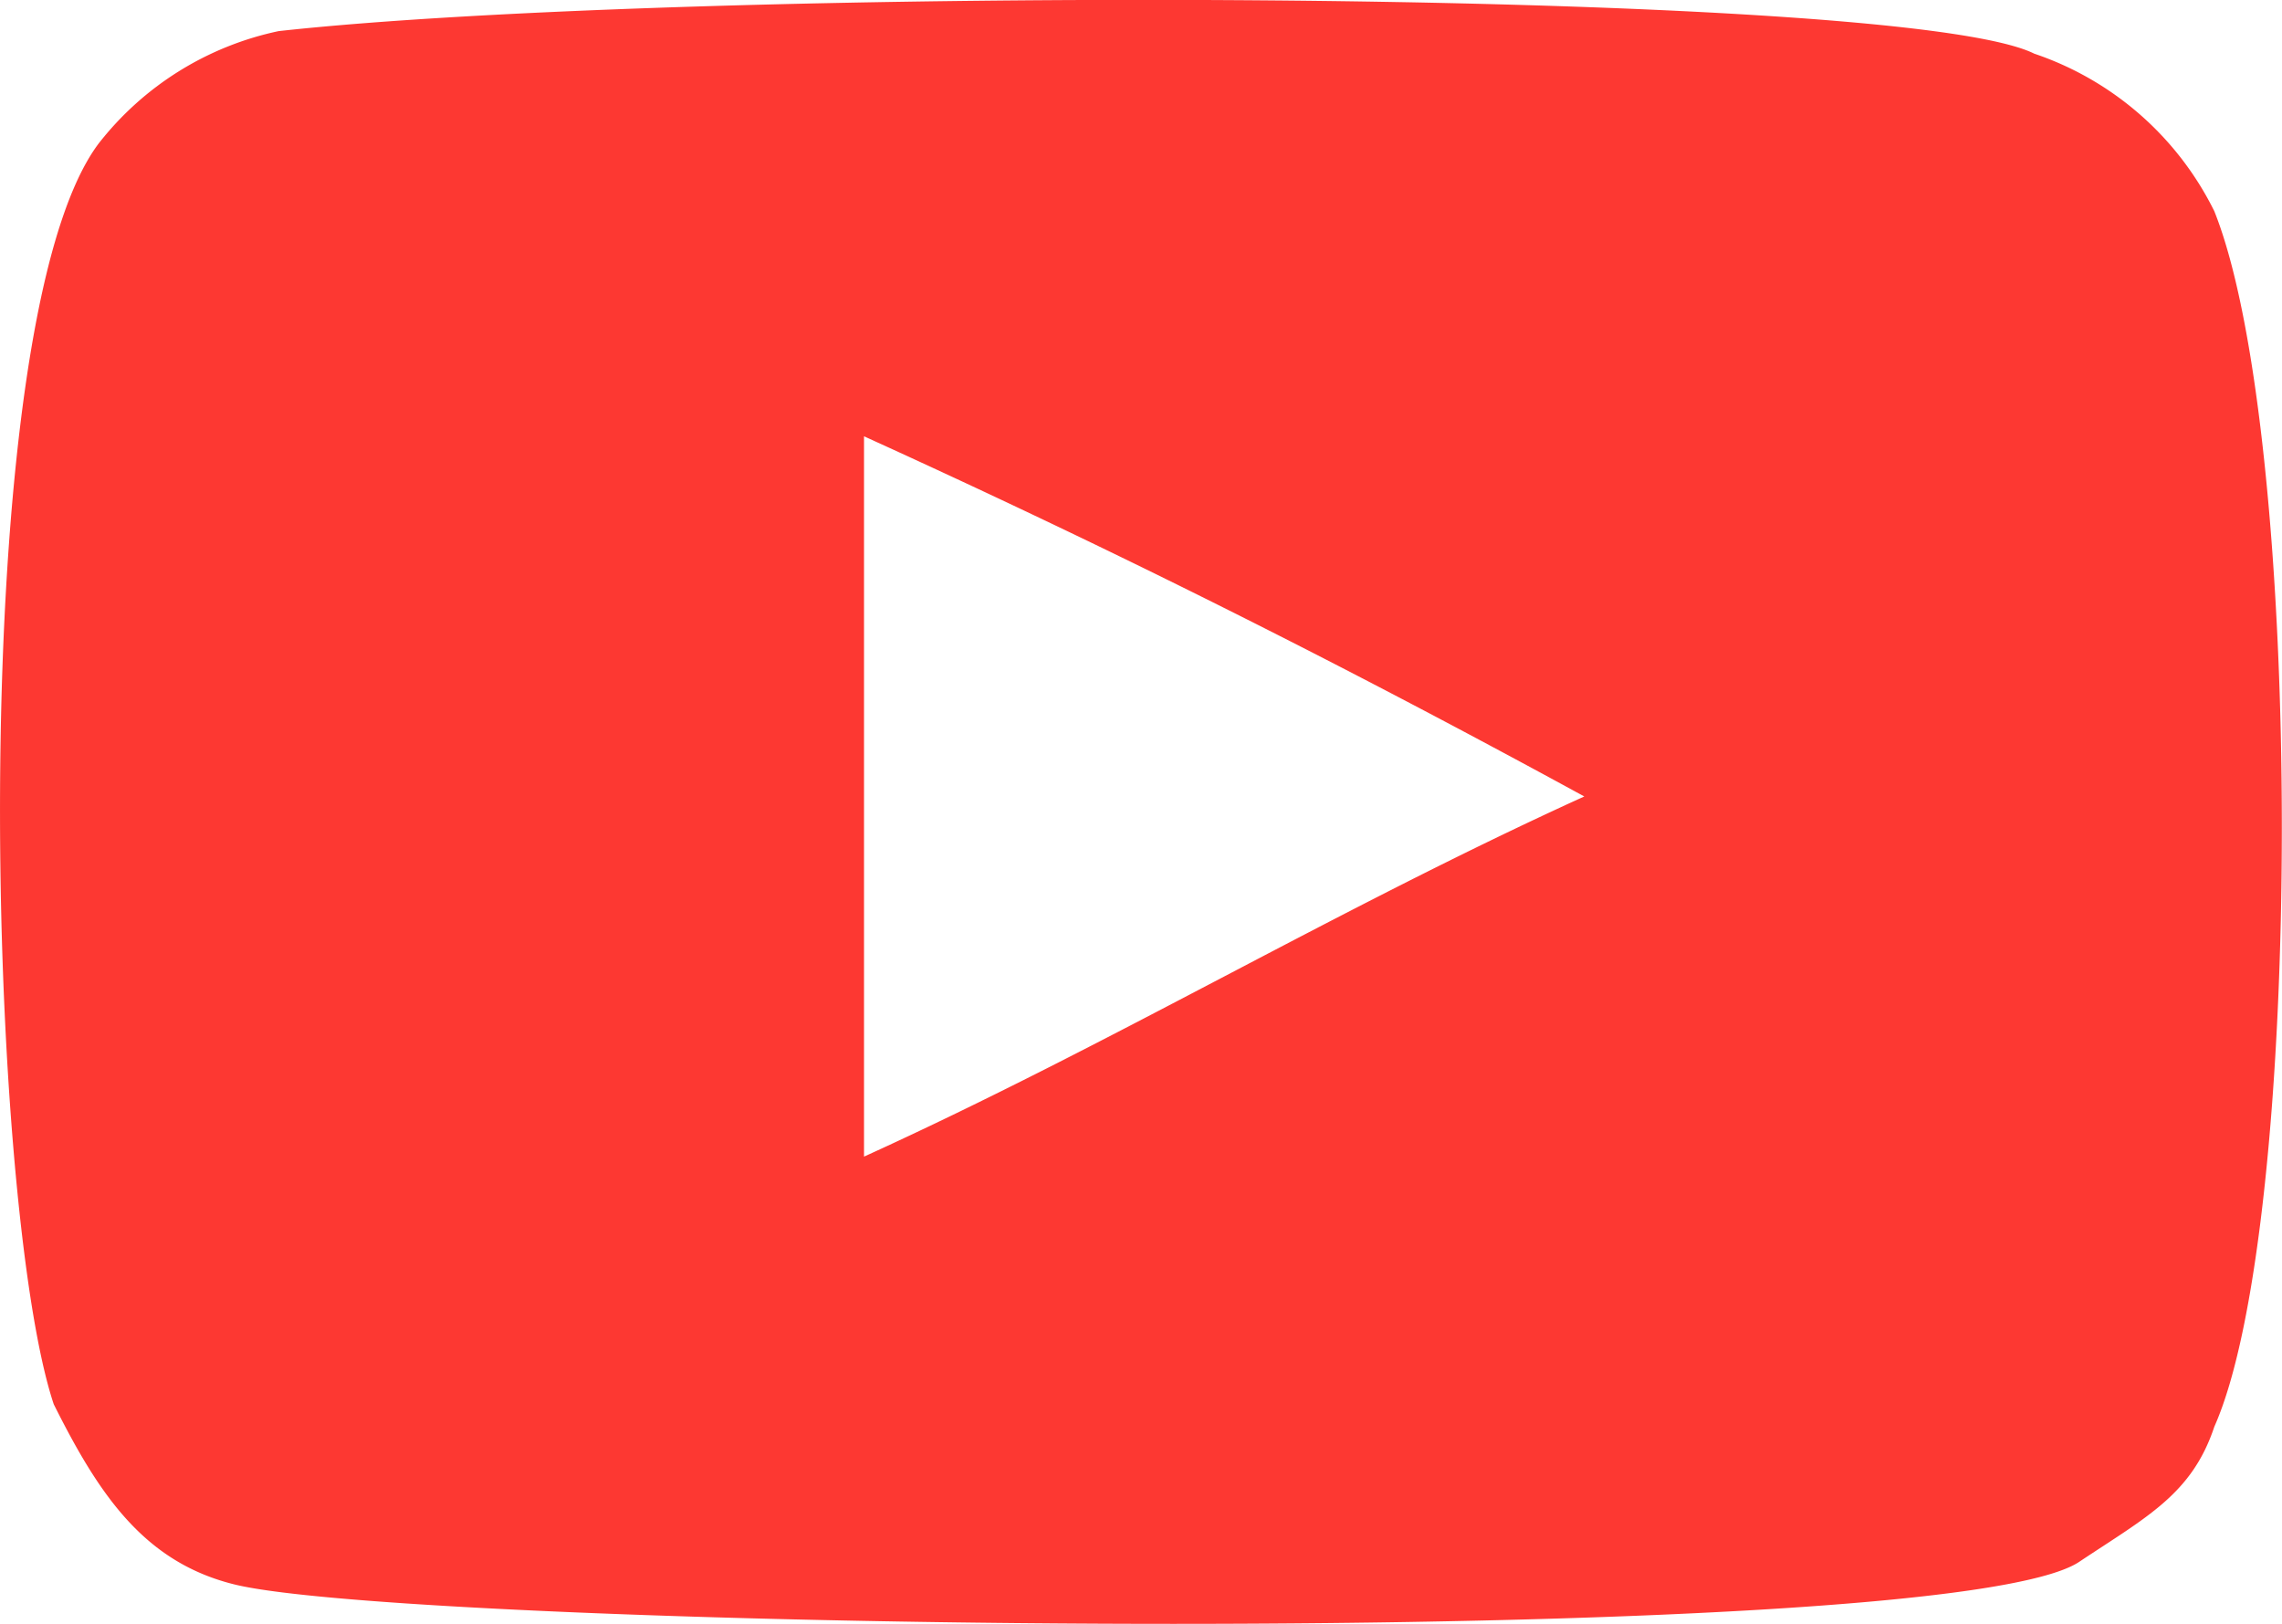
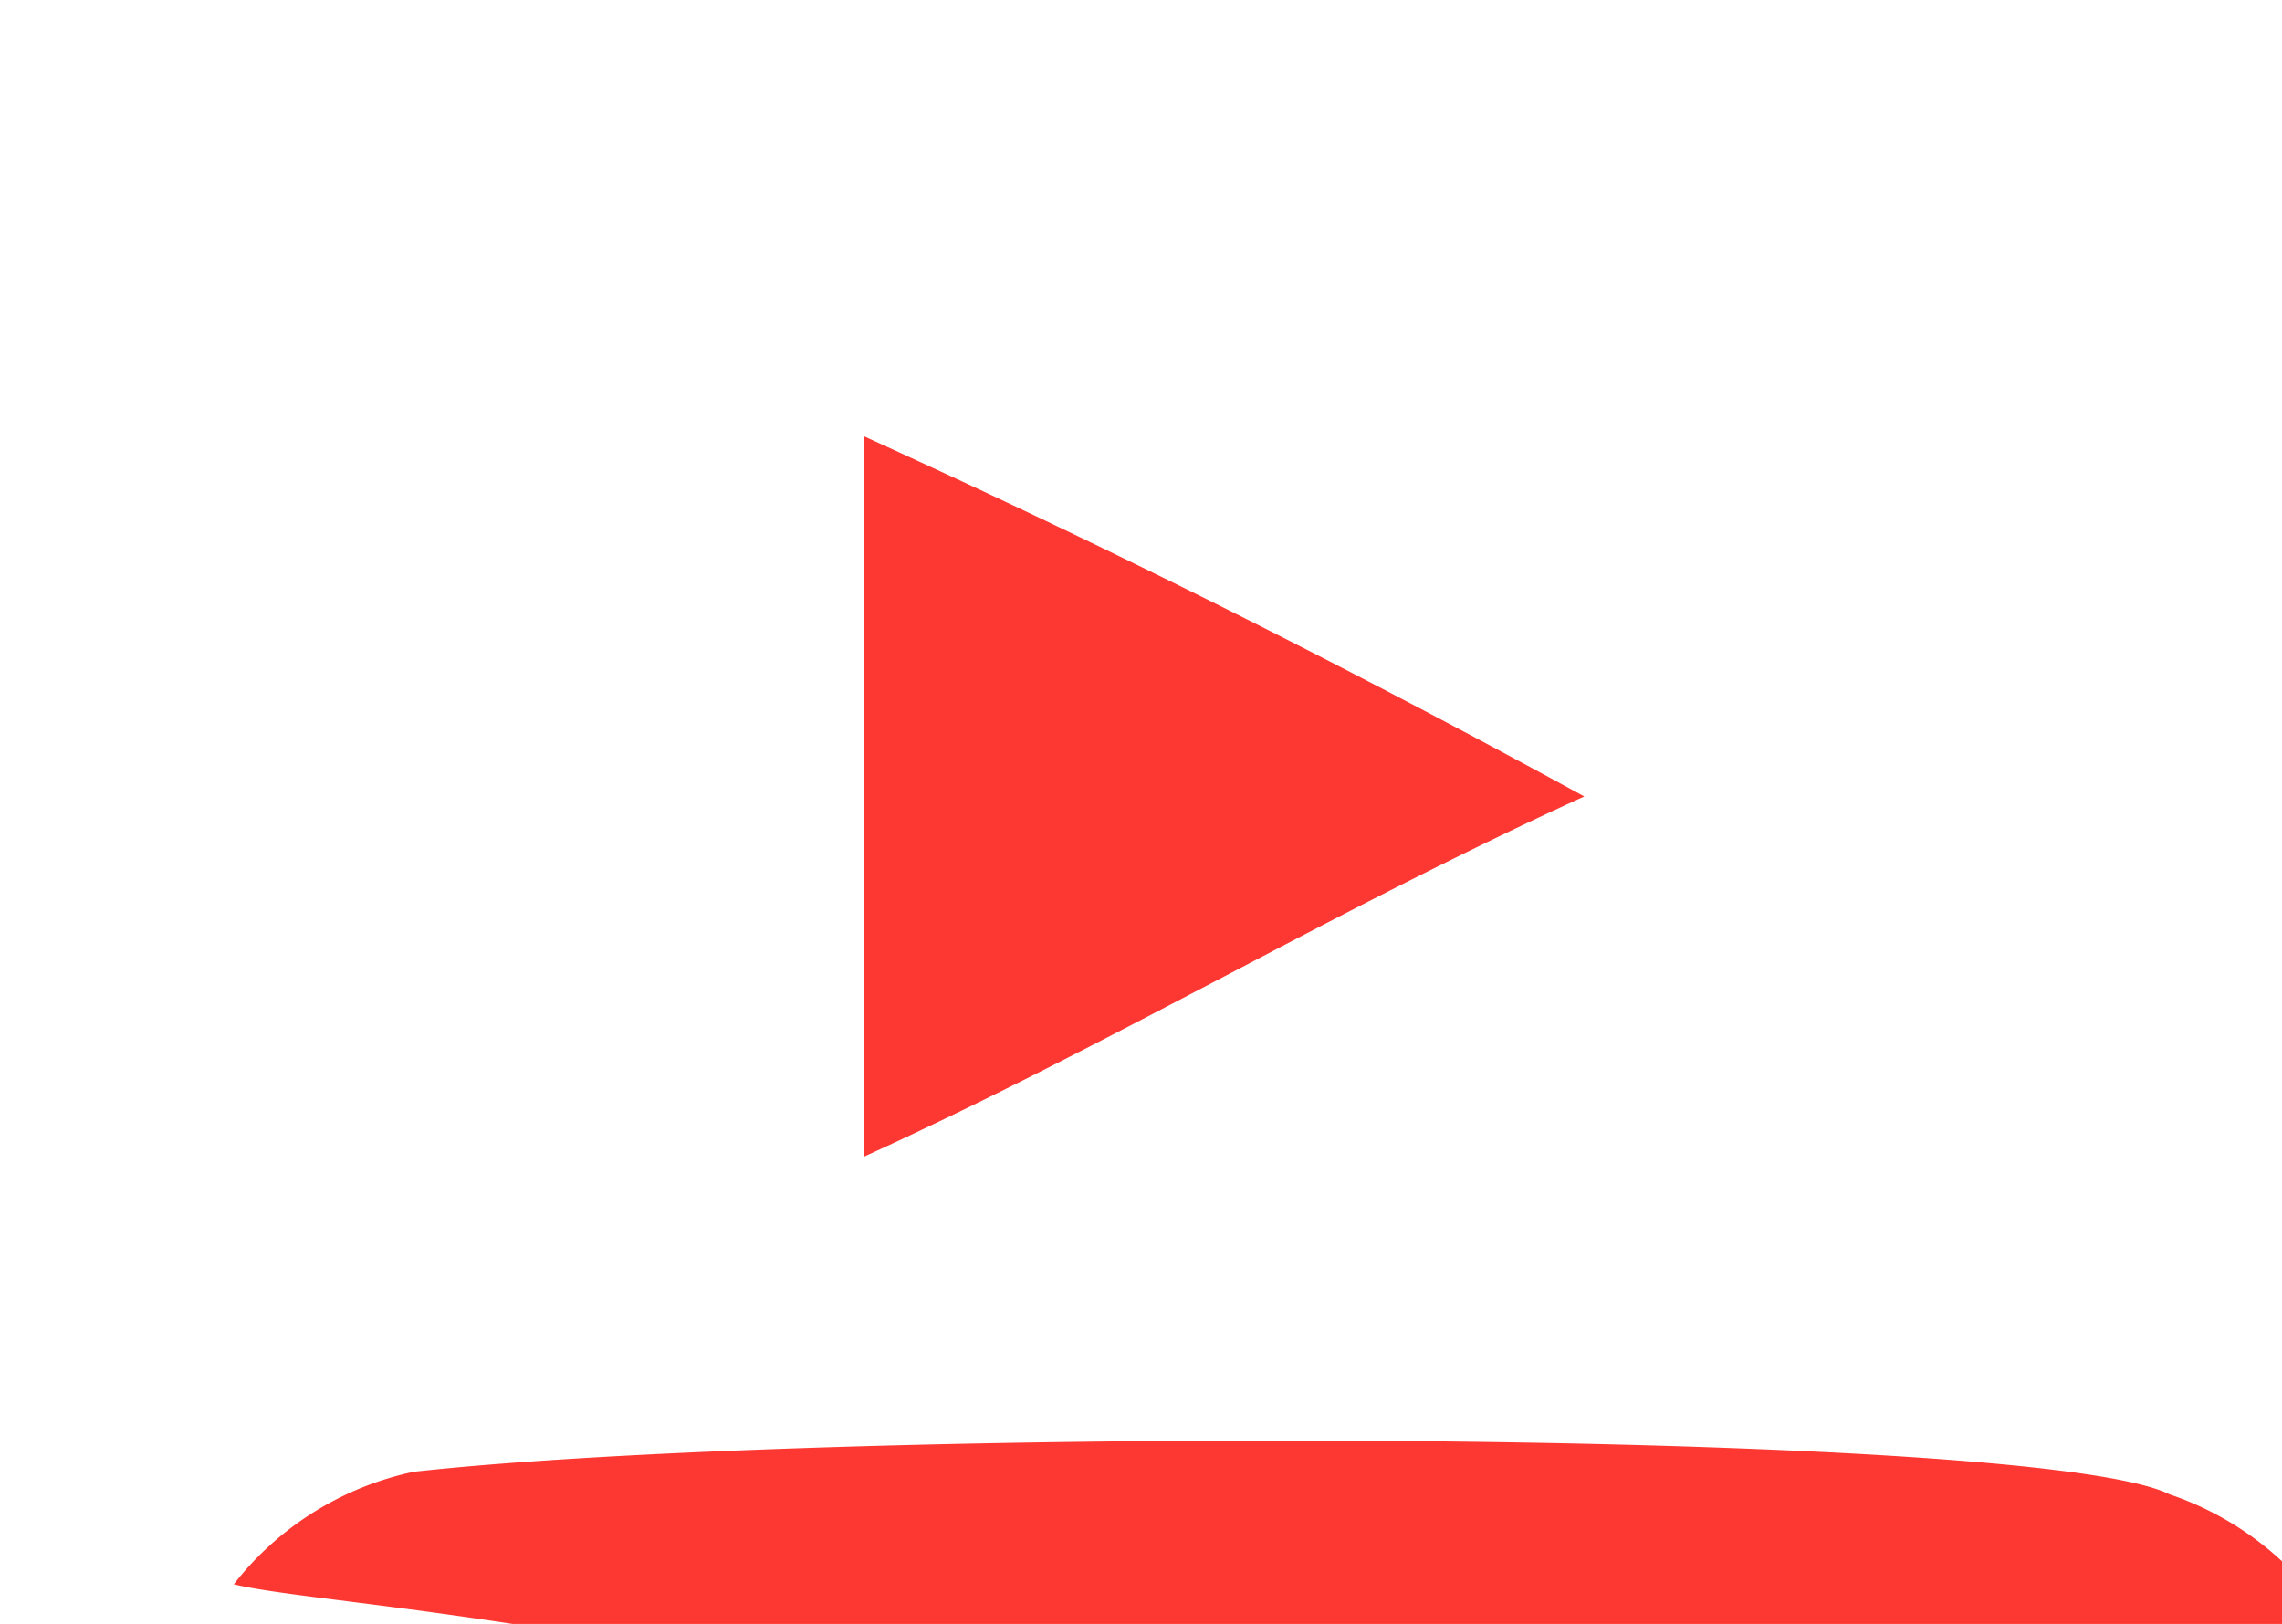
<svg xmlns="http://www.w3.org/2000/svg" viewBox="5180 482.792 35.637 25.358">
  <defs>
    <style>.a{fill:#fd3832;fill-rule:evenodd;}</style>
  </defs>
  <g transform="translate(5180 482.792)">
-     <path class="a" d="M67.112,141.2c-1.406-.351-2.109-1.406-2.812-2.812-1.054-3.163-1.406-16.872.7-19.684a4.83,4.83,0,0,1,2.812-1.757c6.327-.7,25.308-.7,27.417.352a4.877,4.877,0,0,1,2.812,2.46c1.406,3.515,1.406,15.817,0,18.981-.351,1.054-1.054,1.406-2.109,2.109C93.826,142.258,69.924,141.907,67.112,141.2Zm9.842-6.678c3.866-1.758,7.381-3.866,11.248-5.624-3.866-2.109-7.381-3.866-11.248-5.624Z" transform="translate(-63.461 -116.461)" />
+     <path class="a" d="M67.112,141.2a4.83,4.83,0,0,1,2.812-1.757c6.327-.7,25.308-.7,27.417.352a4.877,4.877,0,0,1,2.812,2.46c1.406,3.515,1.406,15.817,0,18.981-.351,1.054-1.054,1.406-2.109,2.109C93.826,142.258,69.924,141.907,67.112,141.2Zm9.842-6.678c3.866-1.758,7.381-3.866,11.248-5.624-3.866-2.109-7.381-3.866-11.248-5.624Z" transform="translate(-63.461 -116.461)" />
  </g>
</svg>